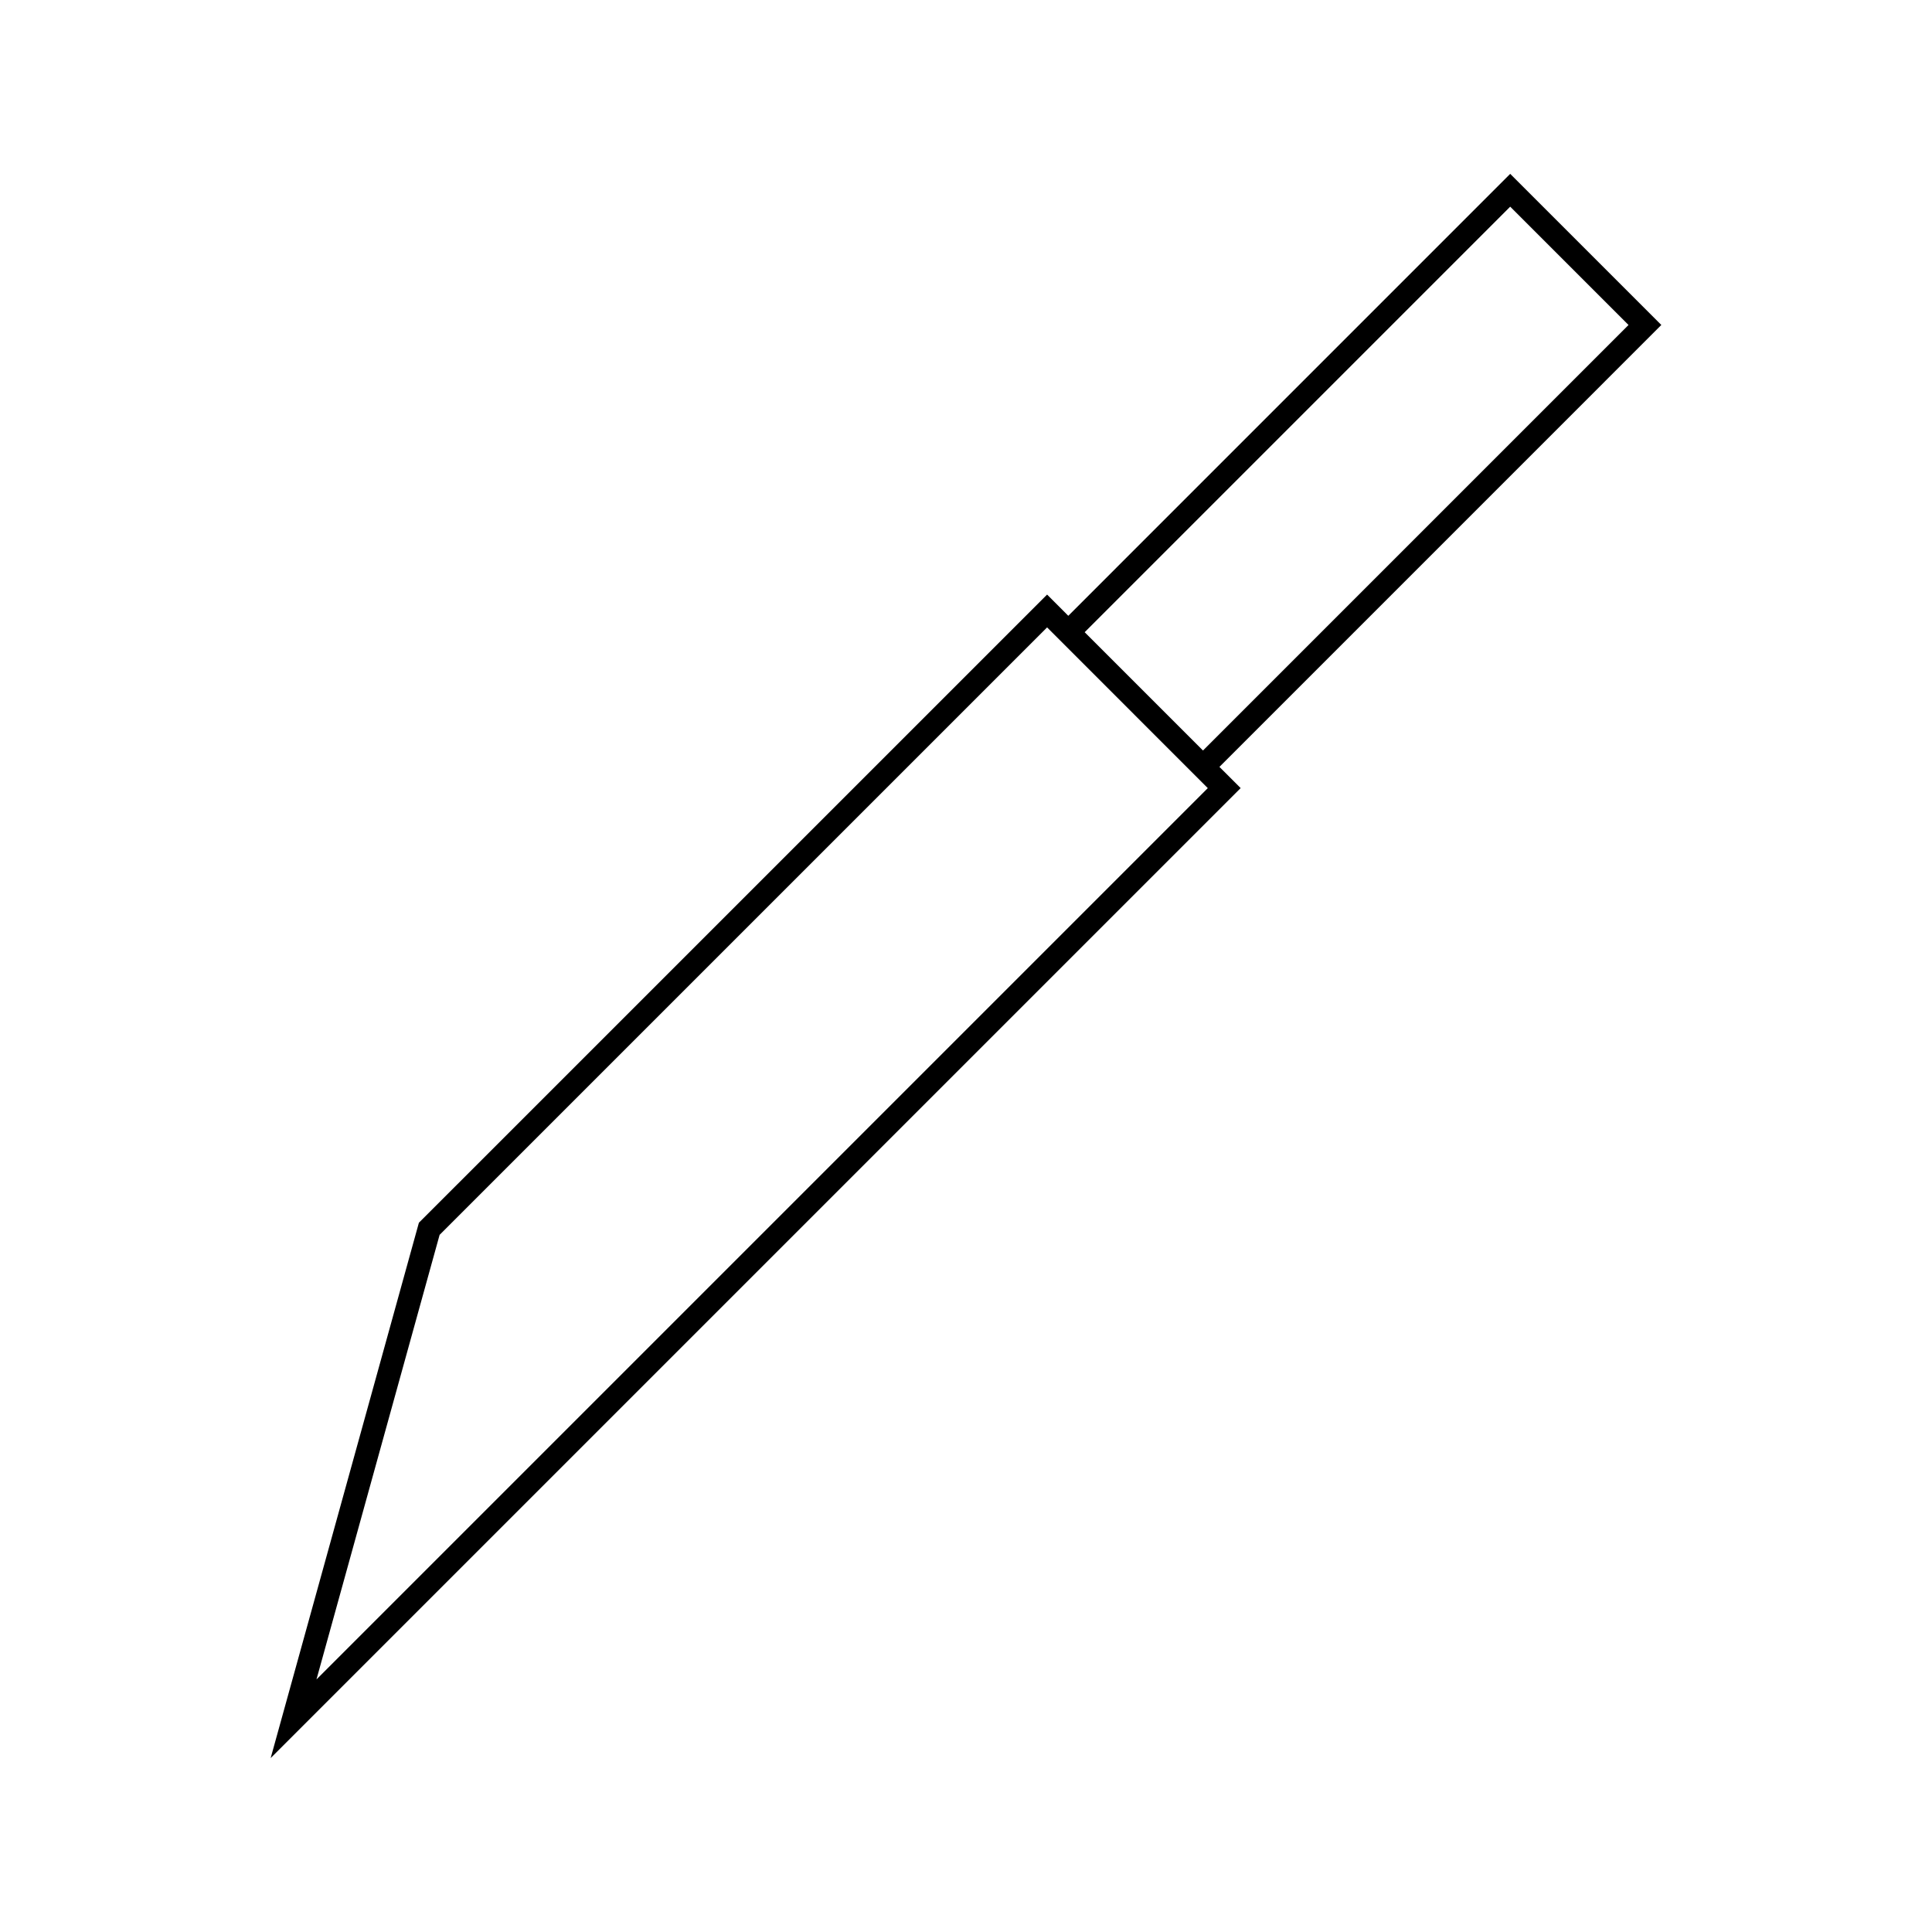
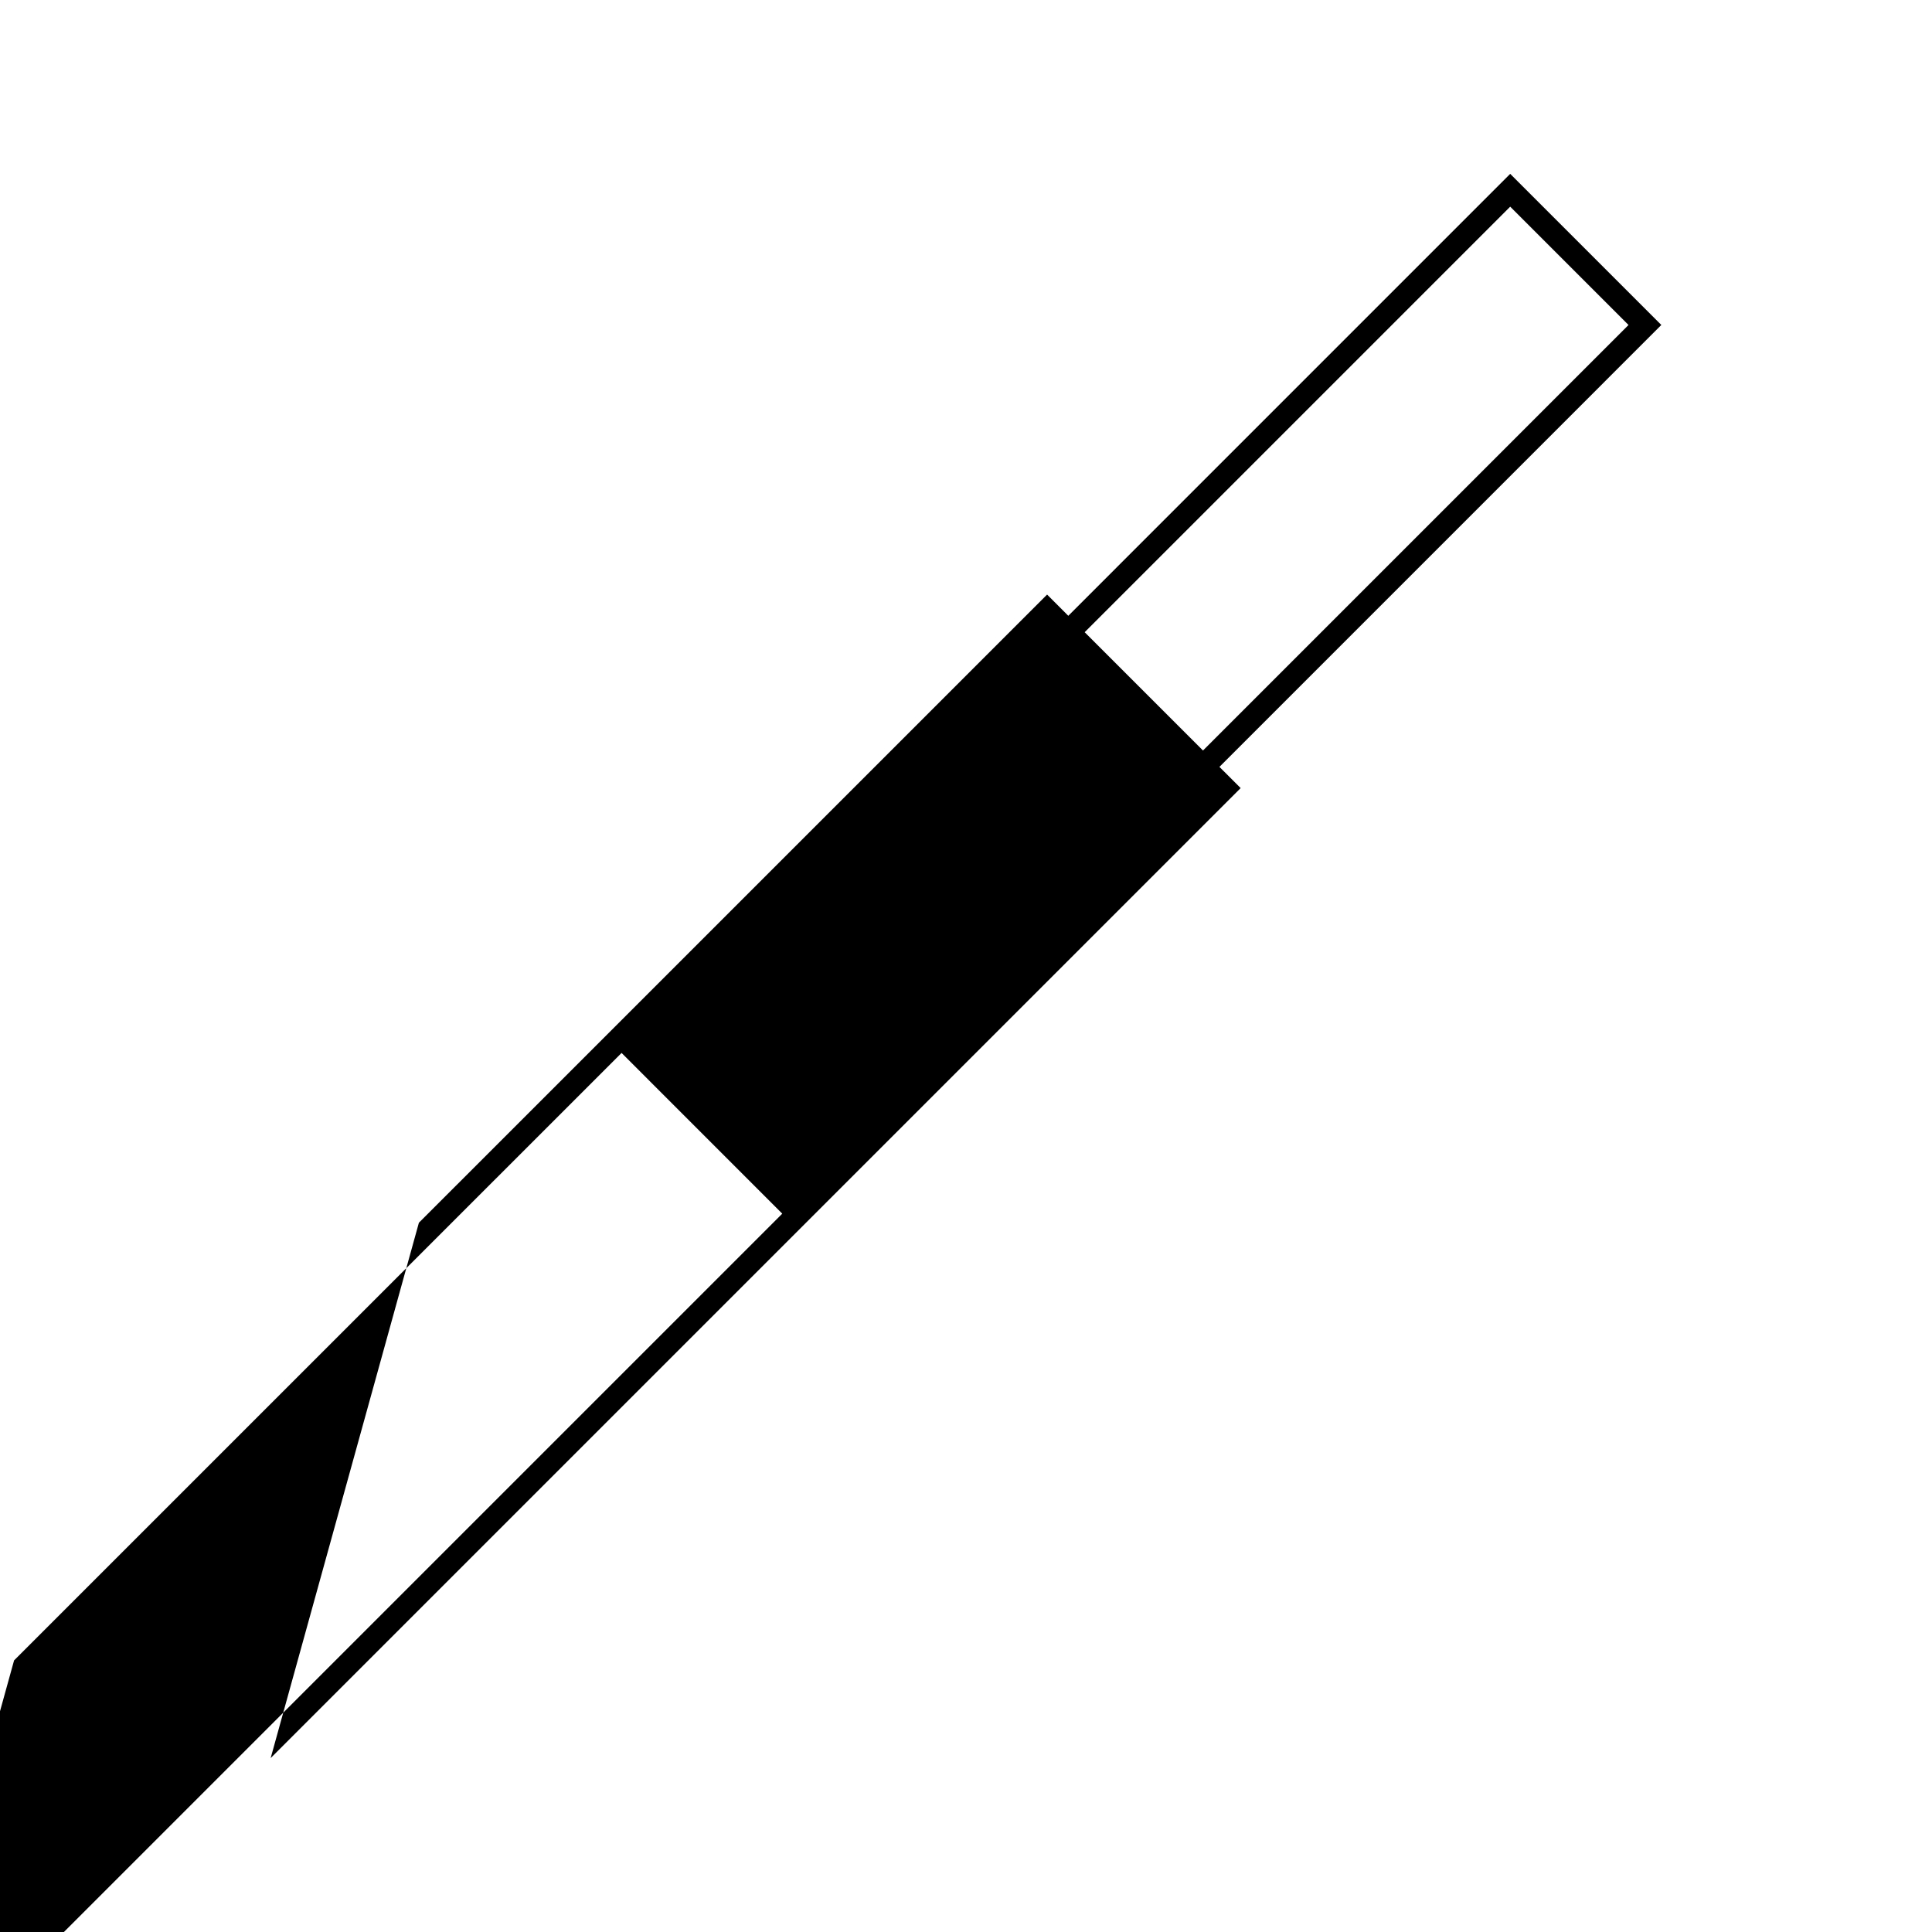
<svg xmlns="http://www.w3.org/2000/svg" fill="#000000" width="800px" height="800px" version="1.1" viewBox="144 144 512 512">
-   <path d="m584.27 230.12-40.051-40.047-117.11 117.12-5.617-5.625-165.91 165.9-0.57 0.566-39.285 141.88 257.06-257.06-5.625-5.621zm-40.051-31.352 31.355 31.355-112.77 112.77-31.355-31.352zm-316.35 390.3 32.633-117.82 160.99-160.98 42.586 42.594z" />
+   <path d="m584.27 230.12-40.051-40.047-117.11 117.12-5.617-5.625-165.91 165.9-0.57 0.566-39.285 141.88 257.06-257.06-5.625-5.621zm-40.051-31.352 31.355 31.355-112.77 112.77-31.355-31.352m-316.35 390.3 32.633-117.82 160.99-160.98 42.586 42.594z" />
</svg>